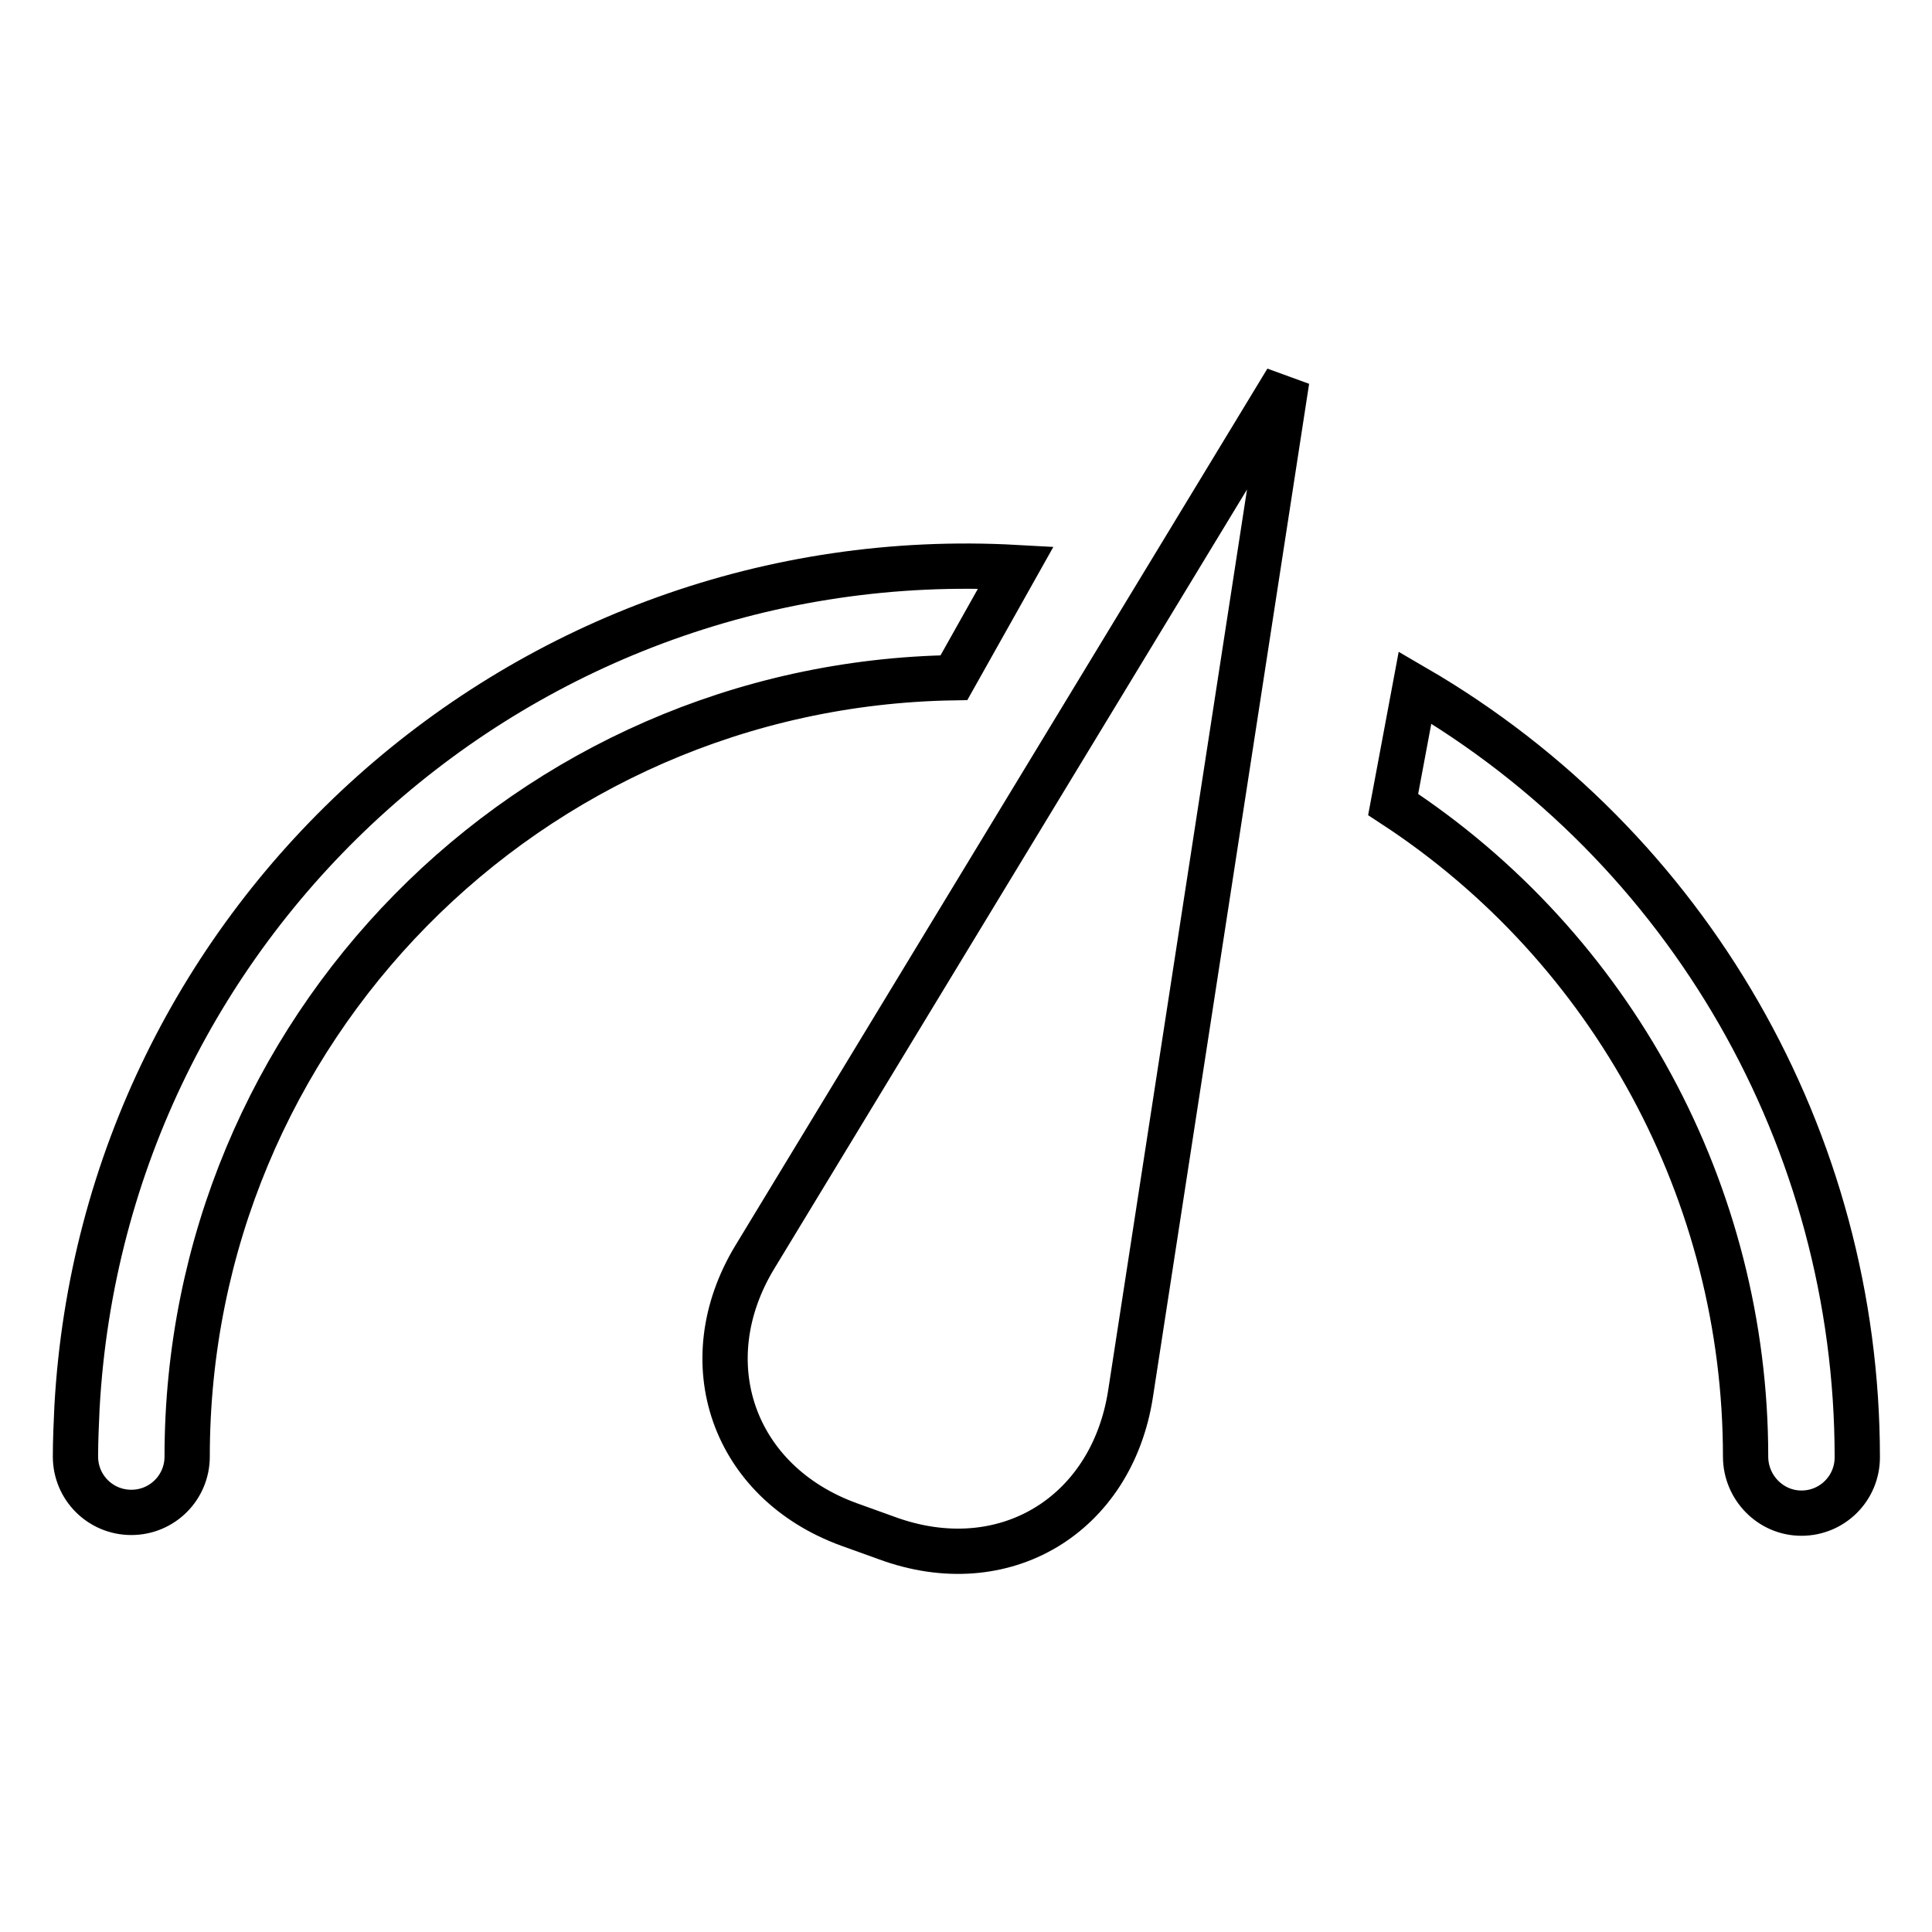
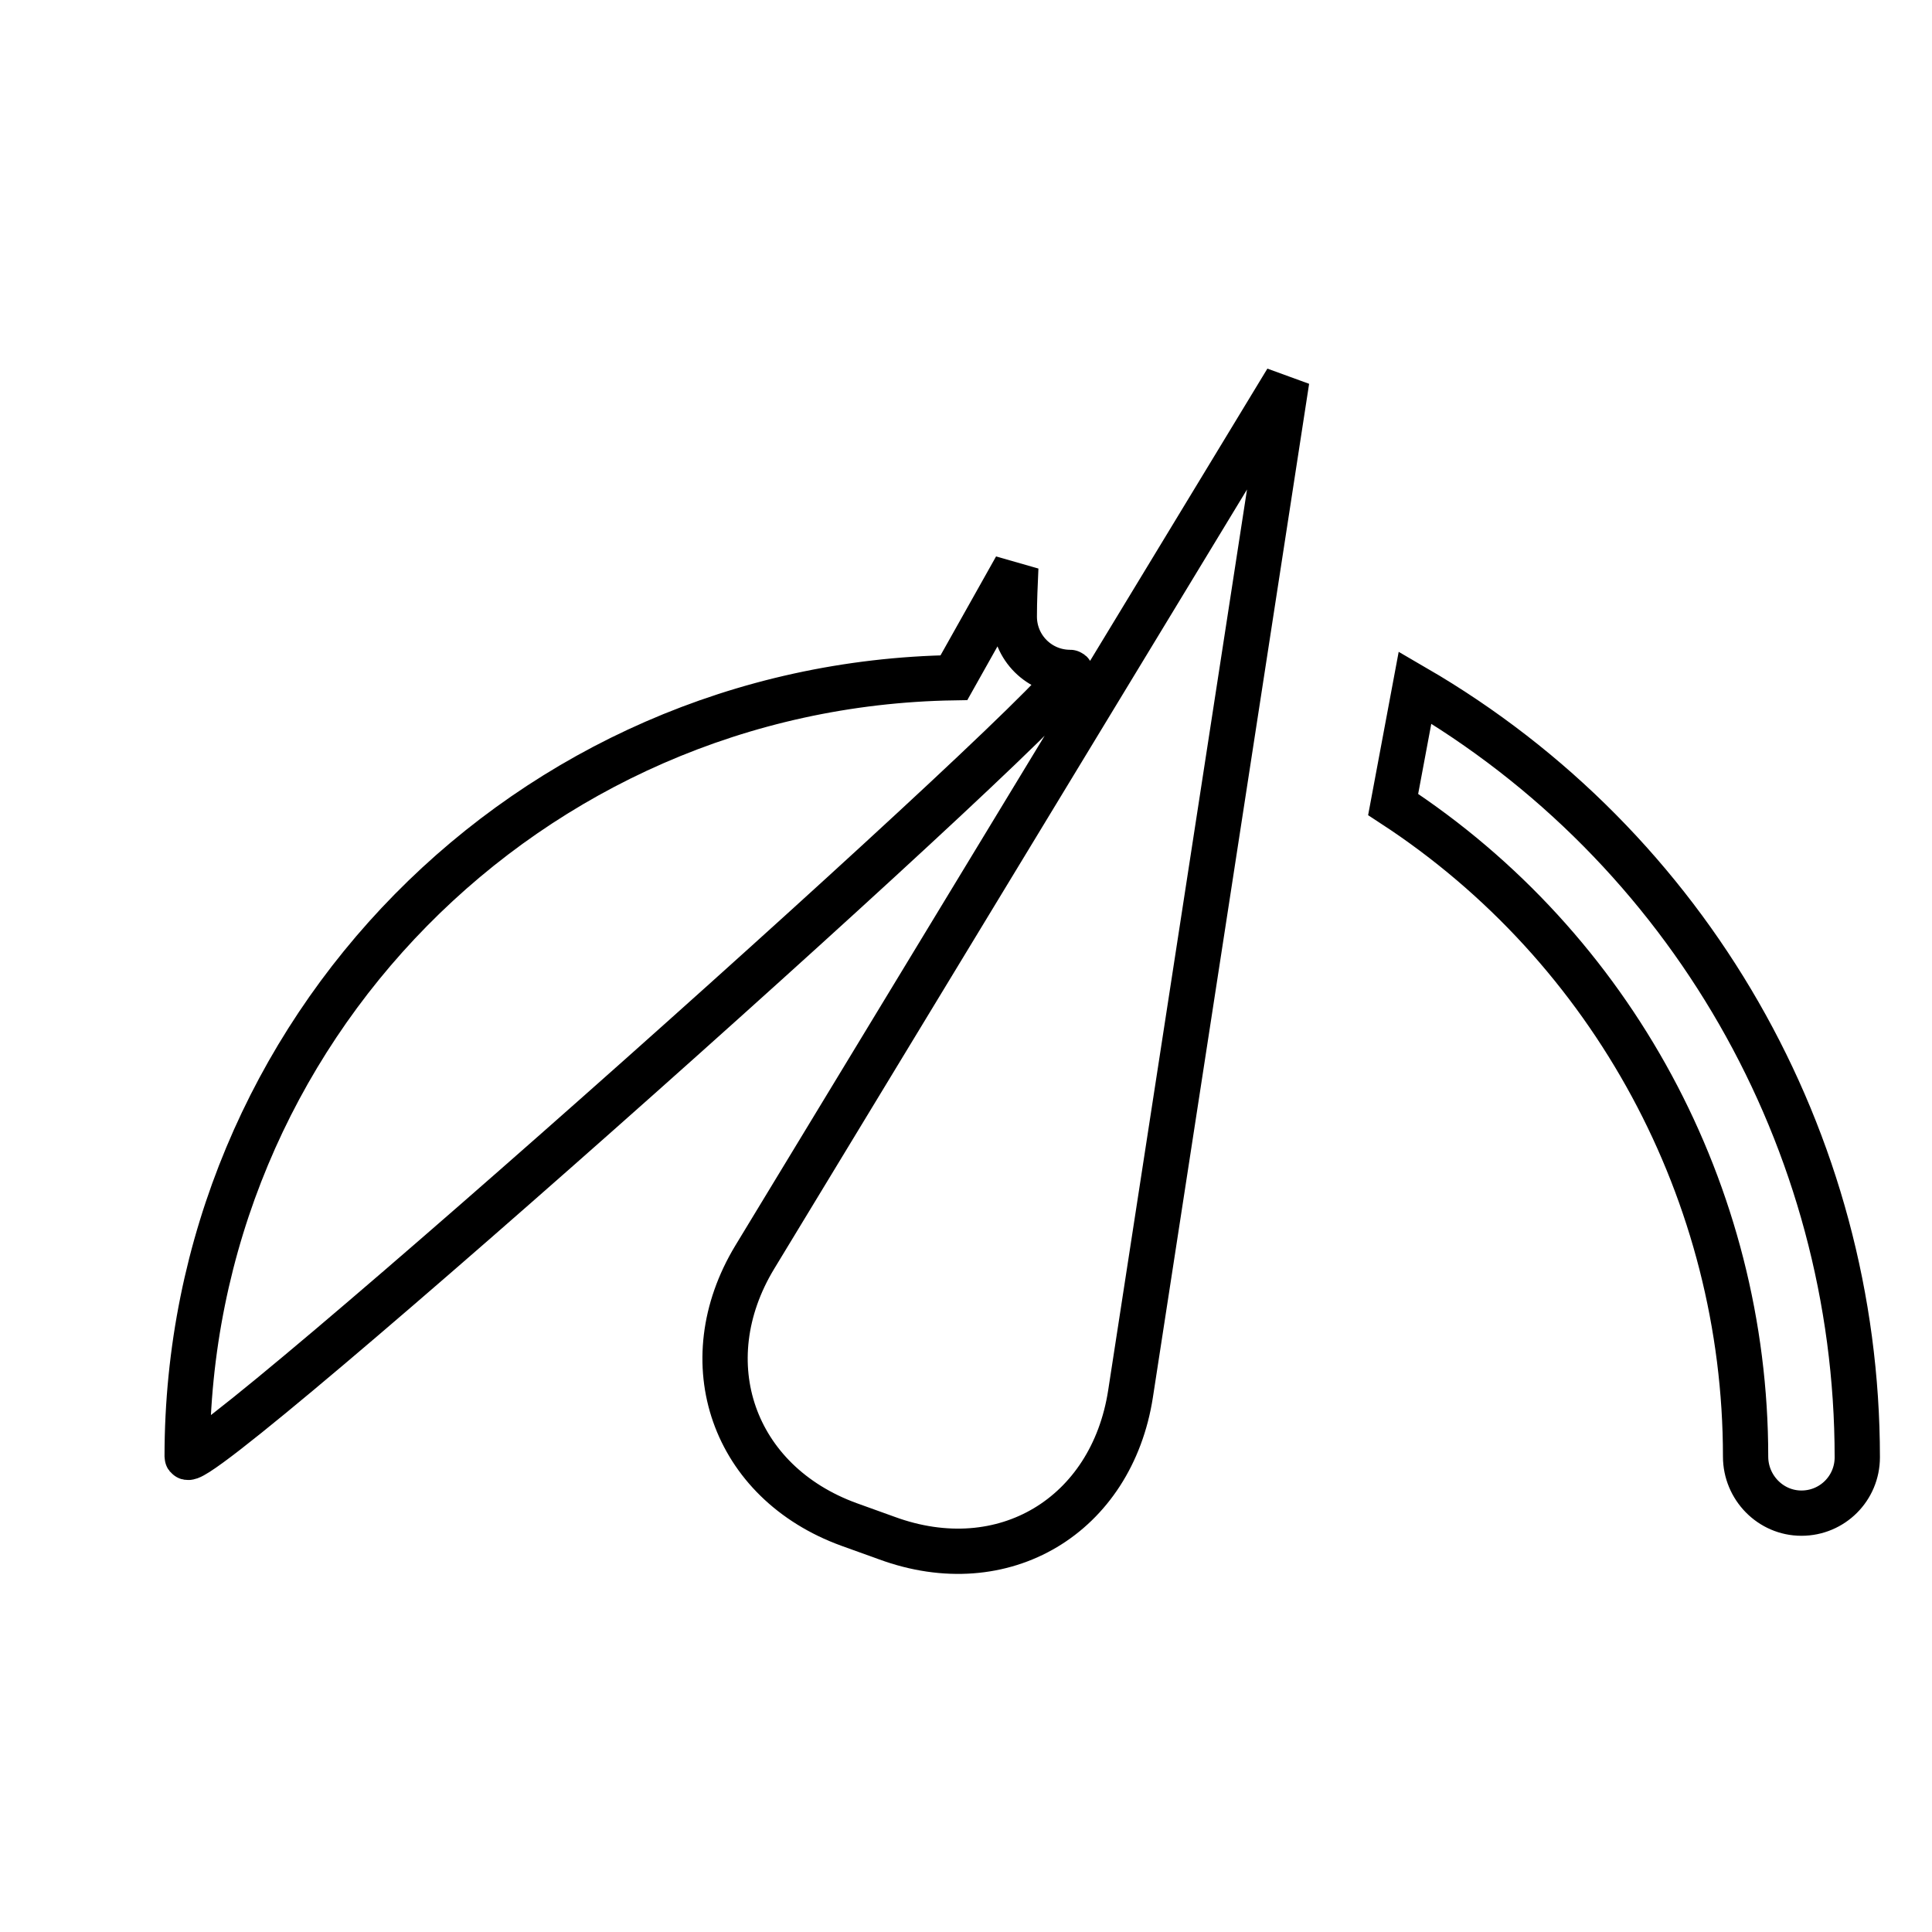
<svg xmlns="http://www.w3.org/2000/svg" version="1.1" x="0px" y="0px" viewBox="0 0 256 256" enable-background="new 0 0 256 256" xml:space="preserve">
  <g>
-     <path stroke-width="6" fill-opacity="0" stroke="#000000" d="M231.3,193c0-34.8-17.6-67.4-46.7-86.4l2.9-15.5c36.3,21.1,58.6,60,58.6,102c0,4.1-3.3,7.4-7.4,7.4 S231.3,197.1,231.3,193z M24.8,193c0-56.4,45.2-102.3,101.6-103.2l8.2-14.6C69.5,71.6,13.8,121.4,10.2,186.5 c-0.1,2.2-0.2,4.4-0.2,6.5c0,4.1,3.3,7.4,7.4,7.4S24.8,197.1,24.8,193z M170.5,50.4l-20.7,134.3c-2.5,16.1-16.8,24.8-32.3,19.1 l-5-1.8c-15.4-5.6-20.9-21.5-12.5-35.4L170.5,50.4z" />
+     <path stroke-width="6" fill-opacity="0" stroke="#000000" d="M231.3,193c0-34.8-17.6-67.4-46.7-86.4l2.9-15.5c36.3,21.1,58.6,60,58.6,102c0,4.1-3.3,7.4-7.4,7.4 S231.3,197.1,231.3,193z M24.8,193c0-56.4,45.2-102.3,101.6-103.2l8.2-14.6c-0.1,2.2-0.2,4.4-0.2,6.5c0,4.1,3.3,7.4,7.4,7.4S24.8,197.1,24.8,193z M170.5,50.4l-20.7,134.3c-2.5,16.1-16.8,24.8-32.3,19.1 l-5-1.8c-15.4-5.6-20.9-21.5-12.5-35.4L170.5,50.4z" />
  </g>
</svg>